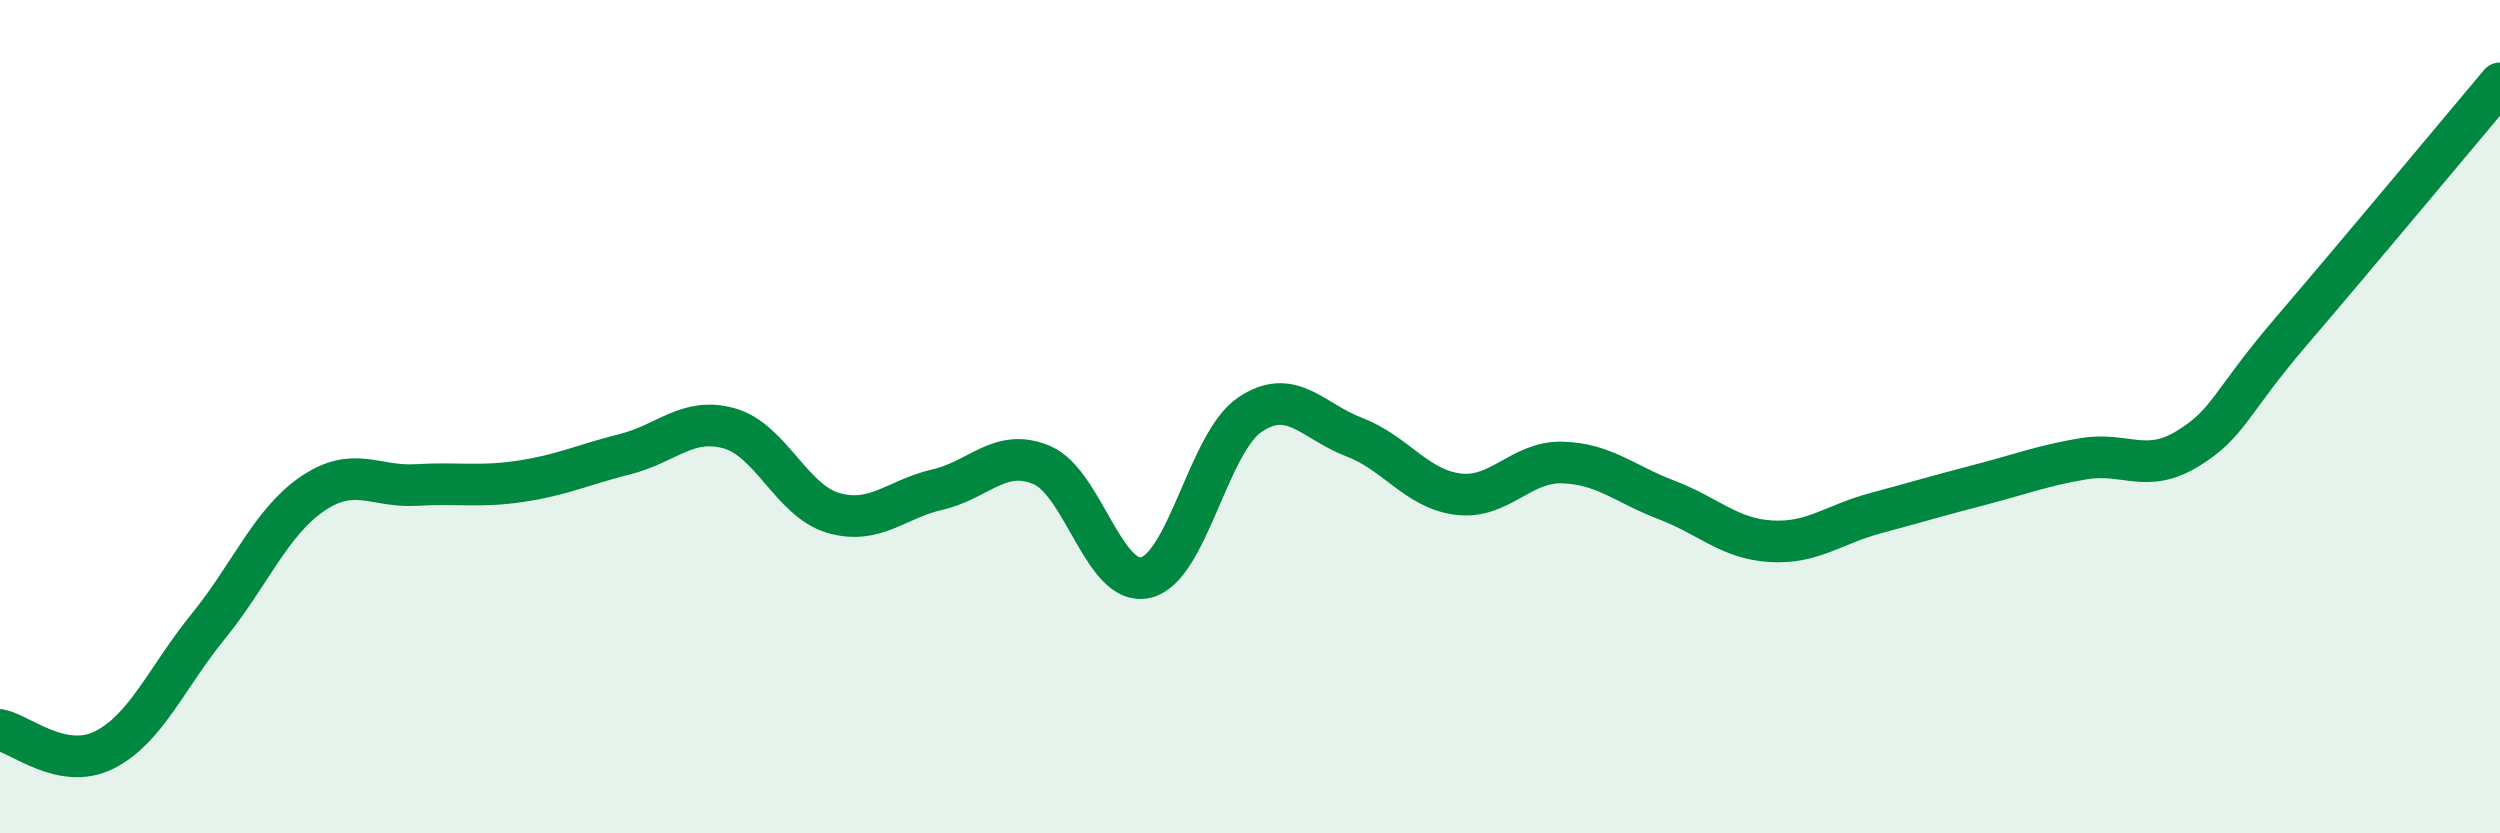
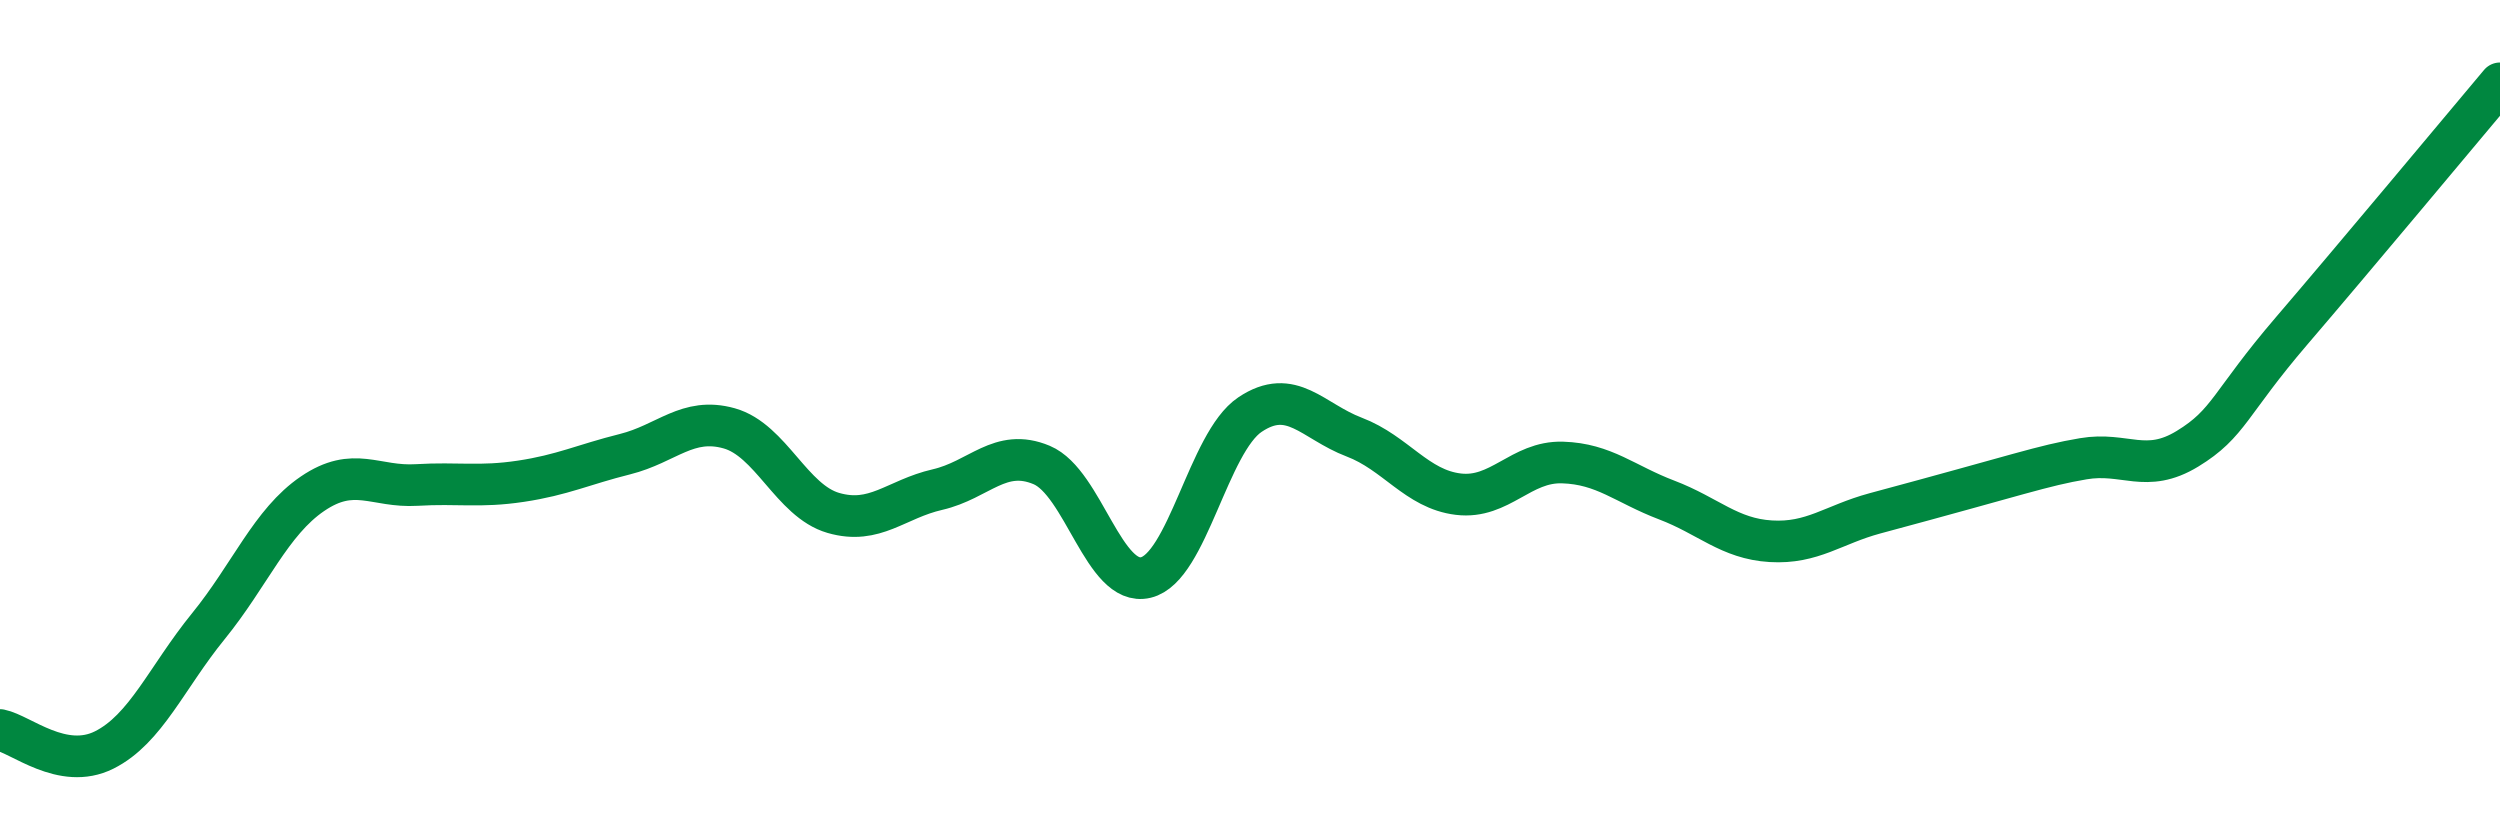
<svg xmlns="http://www.w3.org/2000/svg" width="60" height="20" viewBox="0 0 60 20">
-   <path d="M 0,17.52 C 0.5,17.62 1.5,18.5 2.5,18 C 3.5,17.5 4,16.26 5,15.03 C 6,13.8 6.5,12.53 7.5,11.85 C 8.5,11.17 9,11.7 10,11.64 C 11,11.58 11.5,11.7 12.5,11.55 C 13.5,11.4 14,11.15 15,10.9 C 16,10.65 16.5,10 17.5,10.28 C 18.5,10.56 19,12.02 20,12.31 C 21,12.6 21.5,11.98 22.5,11.75 C 23.5,11.52 24,10.74 25,11.16 C 26,11.58 26.5,14.1 27.5,13.86 C 28.5,13.62 29,10.62 30,9.95 C 31,9.28 31.5,10.11 32.5,10.49 C 33.5,10.87 34,11.74 35,11.86 C 36,11.98 36.5,11.07 37.5,11.1 C 38.5,11.13 39,11.62 40,12 C 41,12.38 41.5,12.93 42.5,12.99 C 43.5,13.05 44,12.59 45,12.32 C 46,12.05 46.5,11.9 47.5,11.64 C 48.5,11.38 49,11.18 50,11.01 C 51,10.84 51.5,11.38 52.5,10.77 C 53.5,10.16 53.5,9.69 55,7.94 C 56.5,6.19 59,3.19 60,2L60 20L0 20Z" fill="#008740" opacity="0.1" stroke-linecap="round" stroke-linejoin="round" />
-   <path d="M 0,17.52 C 0.5,17.62 1.5,18.5 2.5,18 C 3.5,17.5 4,16.26 5,15.03 C 6,13.8 6.5,12.53 7.5,11.85 C 8.5,11.17 9,11.7 10,11.64 C 11,11.58 11.5,11.7 12.5,11.55 C 13.5,11.4 14,11.15 15,10.9 C 16,10.65 16.5,10 17.5,10.28 C 18.5,10.56 19,12.02 20,12.31 C 21,12.6 21.5,11.98 22.5,11.75 C 23.5,11.52 24,10.74 25,11.16 C 26,11.58 26.5,14.1 27.5,13.86 C 28.5,13.62 29,10.62 30,9.95 C 31,9.28 31.5,10.11 32.5,10.49 C 33.5,10.87 34,11.74 35,11.86 C 36,11.98 36.5,11.07 37.5,11.1 C 38.5,11.13 39,11.62 40,12 C 41,12.38 41.5,12.93 42.5,12.99 C 43.5,13.05 44,12.59 45,12.32 C 46,12.05 46.5,11.9 47.5,11.64 C 48.5,11.38 49,11.18 50,11.01 C 51,10.84 51.5,11.38 52.5,10.77 C 53.5,10.16 53.5,9.69 55,7.94 C 56.5,6.19 59,3.19 60,2" stroke="#008740" stroke-width="1" fill="none" stroke-linecap="round" stroke-linejoin="round" />
+   <path d="M 0,17.52 C 0.5,17.62 1.5,18.5 2.5,18 C 3.5,17.5 4,16.26 5,15.03 C 6,13.8 6.5,12.53 7.5,11.85 C 8.5,11.17 9,11.7 10,11.64 C 11,11.58 11.5,11.7 12.5,11.55 C 13.5,11.4 14,11.15 15,10.9 C 16,10.65 16.5,10 17.5,10.28 C 18.5,10.56 19,12.02 20,12.31 C 21,12.6 21.5,11.98 22.5,11.75 C 23.5,11.52 24,10.74 25,11.16 C 26,11.58 26.5,14.1 27.5,13.86 C 28.5,13.62 29,10.62 30,9.95 C 31,9.28 31.5,10.11 32.5,10.49 C 33.5,10.87 34,11.74 35,11.86 C 36,11.98 36.5,11.07 37.5,11.1 C 38.5,11.13 39,11.62 40,12 C 41,12.38 41.5,12.93 42.5,12.99 C 43.5,13.05 44,12.59 45,12.32 C 48.5,11.38 49,11.18 50,11.01 C 51,10.84 51.5,11.38 52.5,10.77 C 53.5,10.16 53.5,9.69 55,7.94 C 56.5,6.19 59,3.19 60,2" stroke="#008740" stroke-width="1" fill="none" stroke-linecap="round" stroke-linejoin="round" />
</svg>